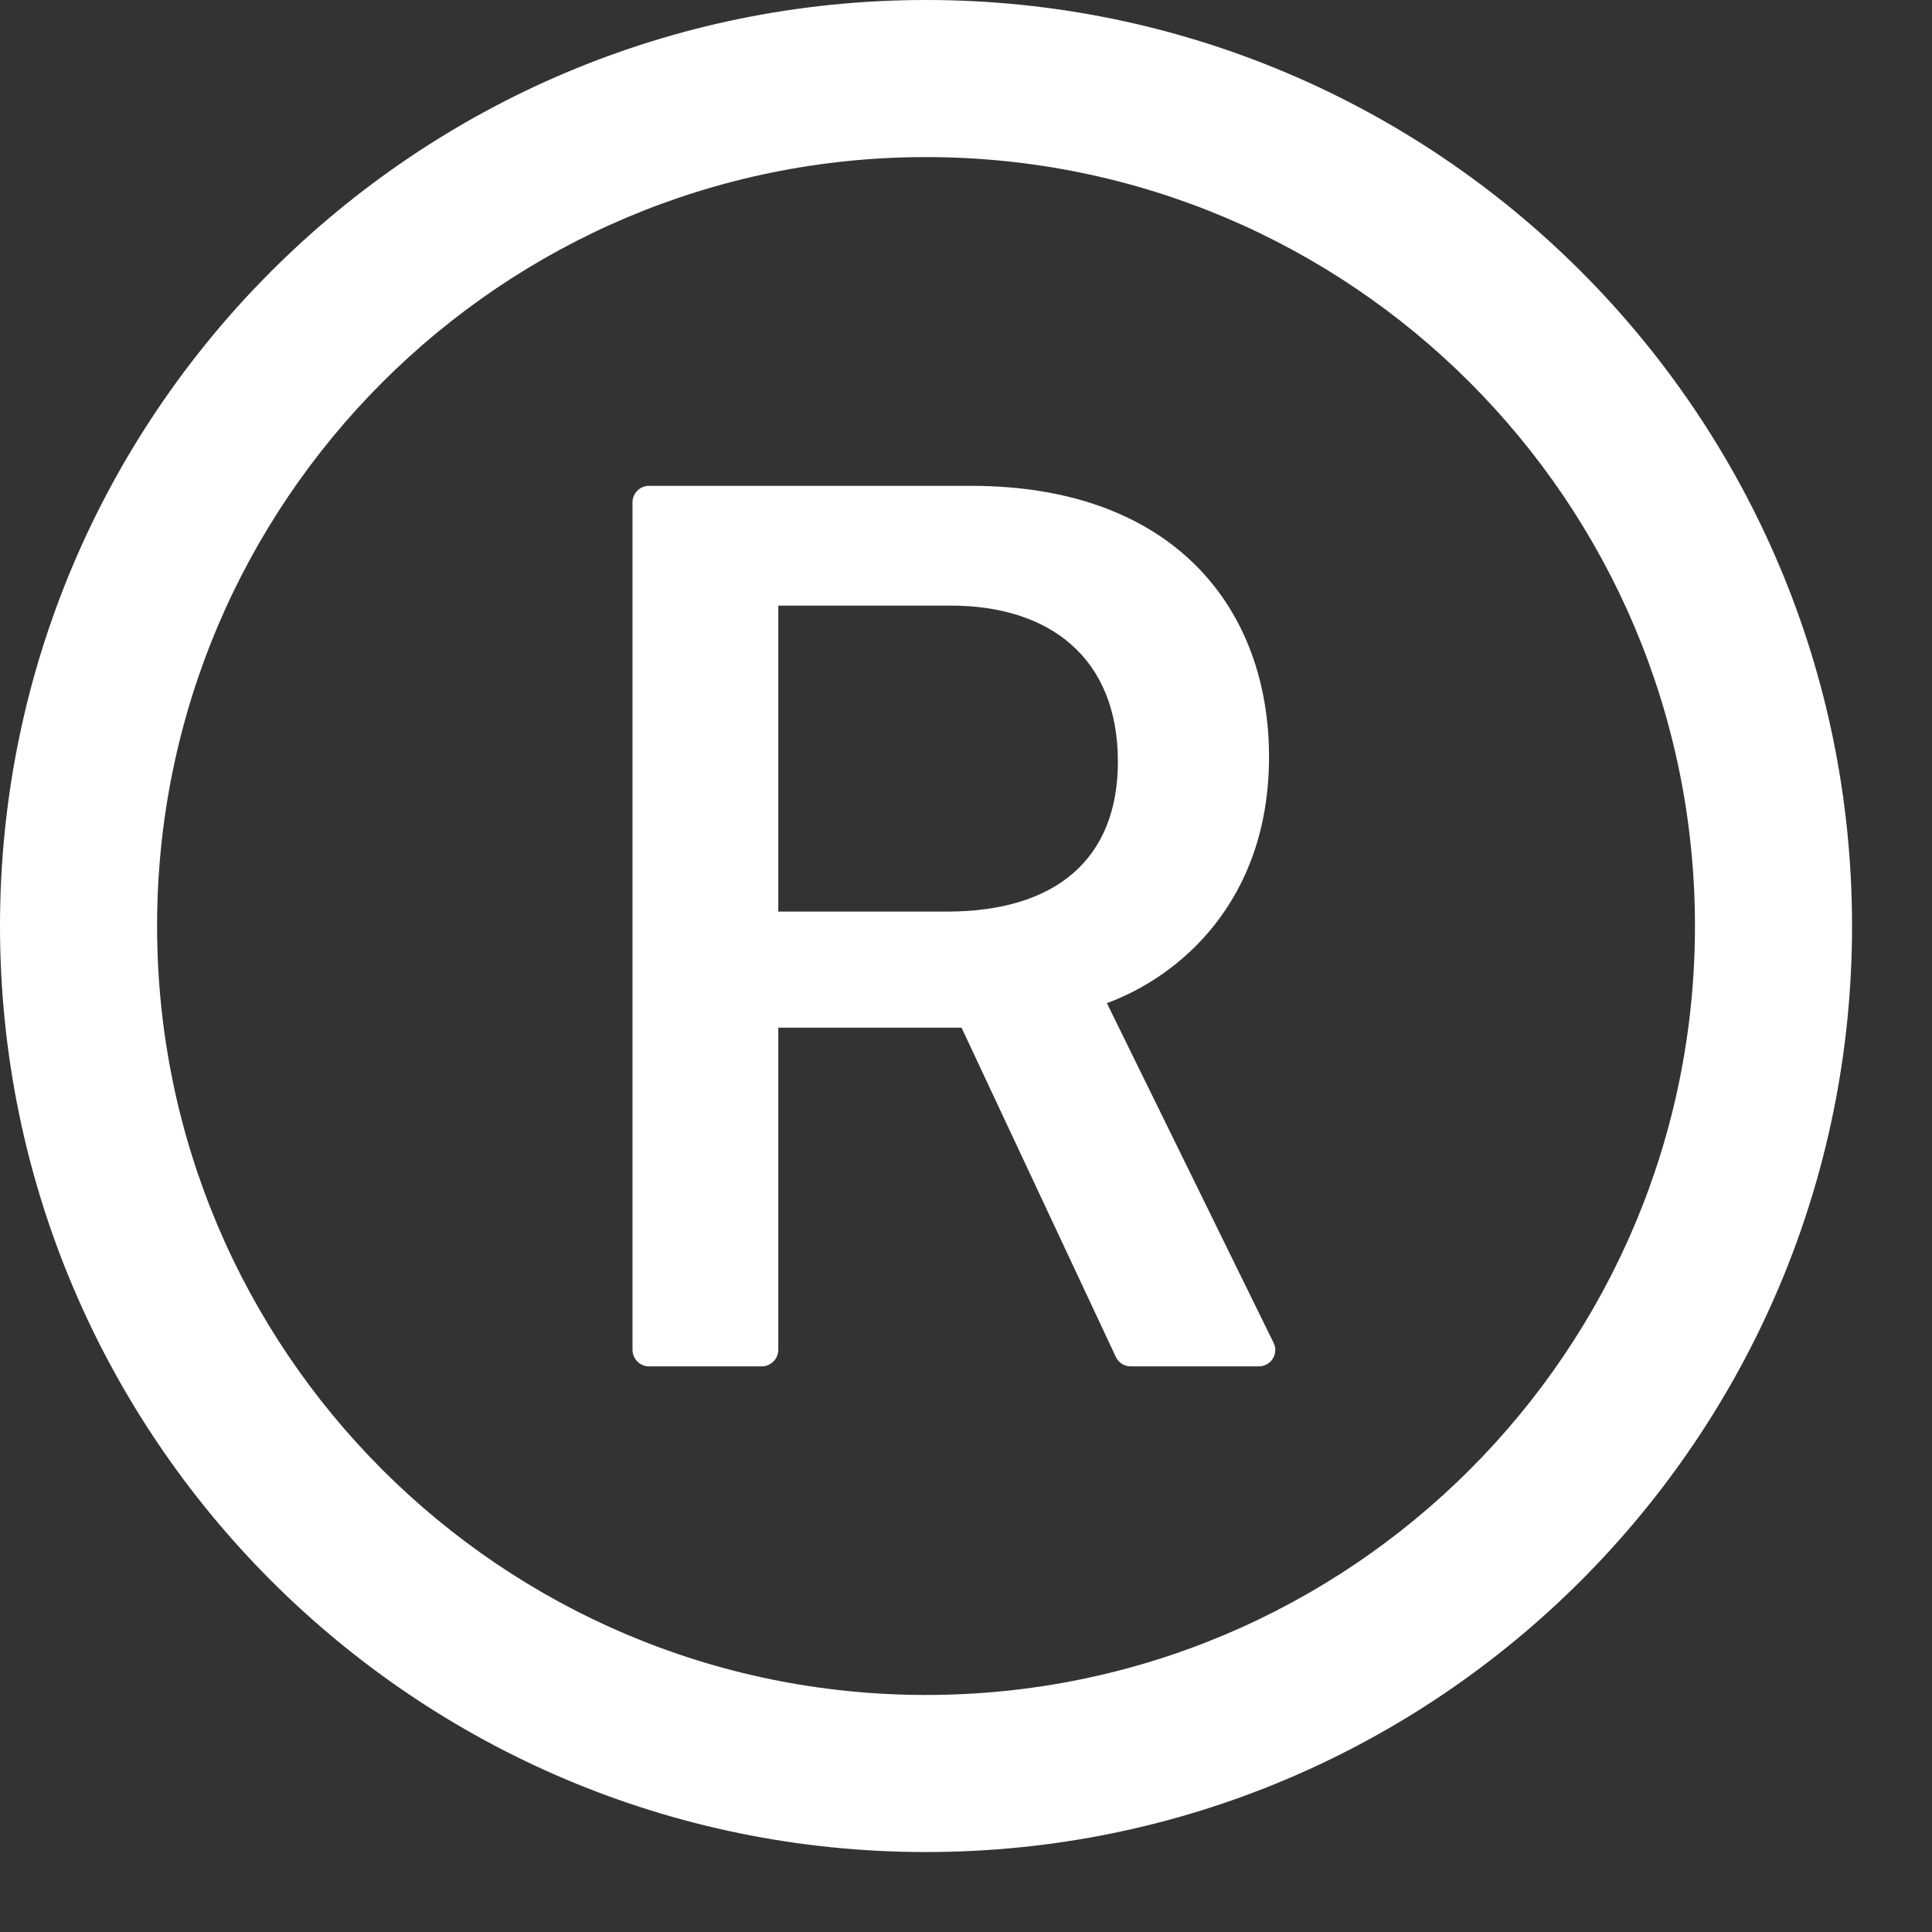
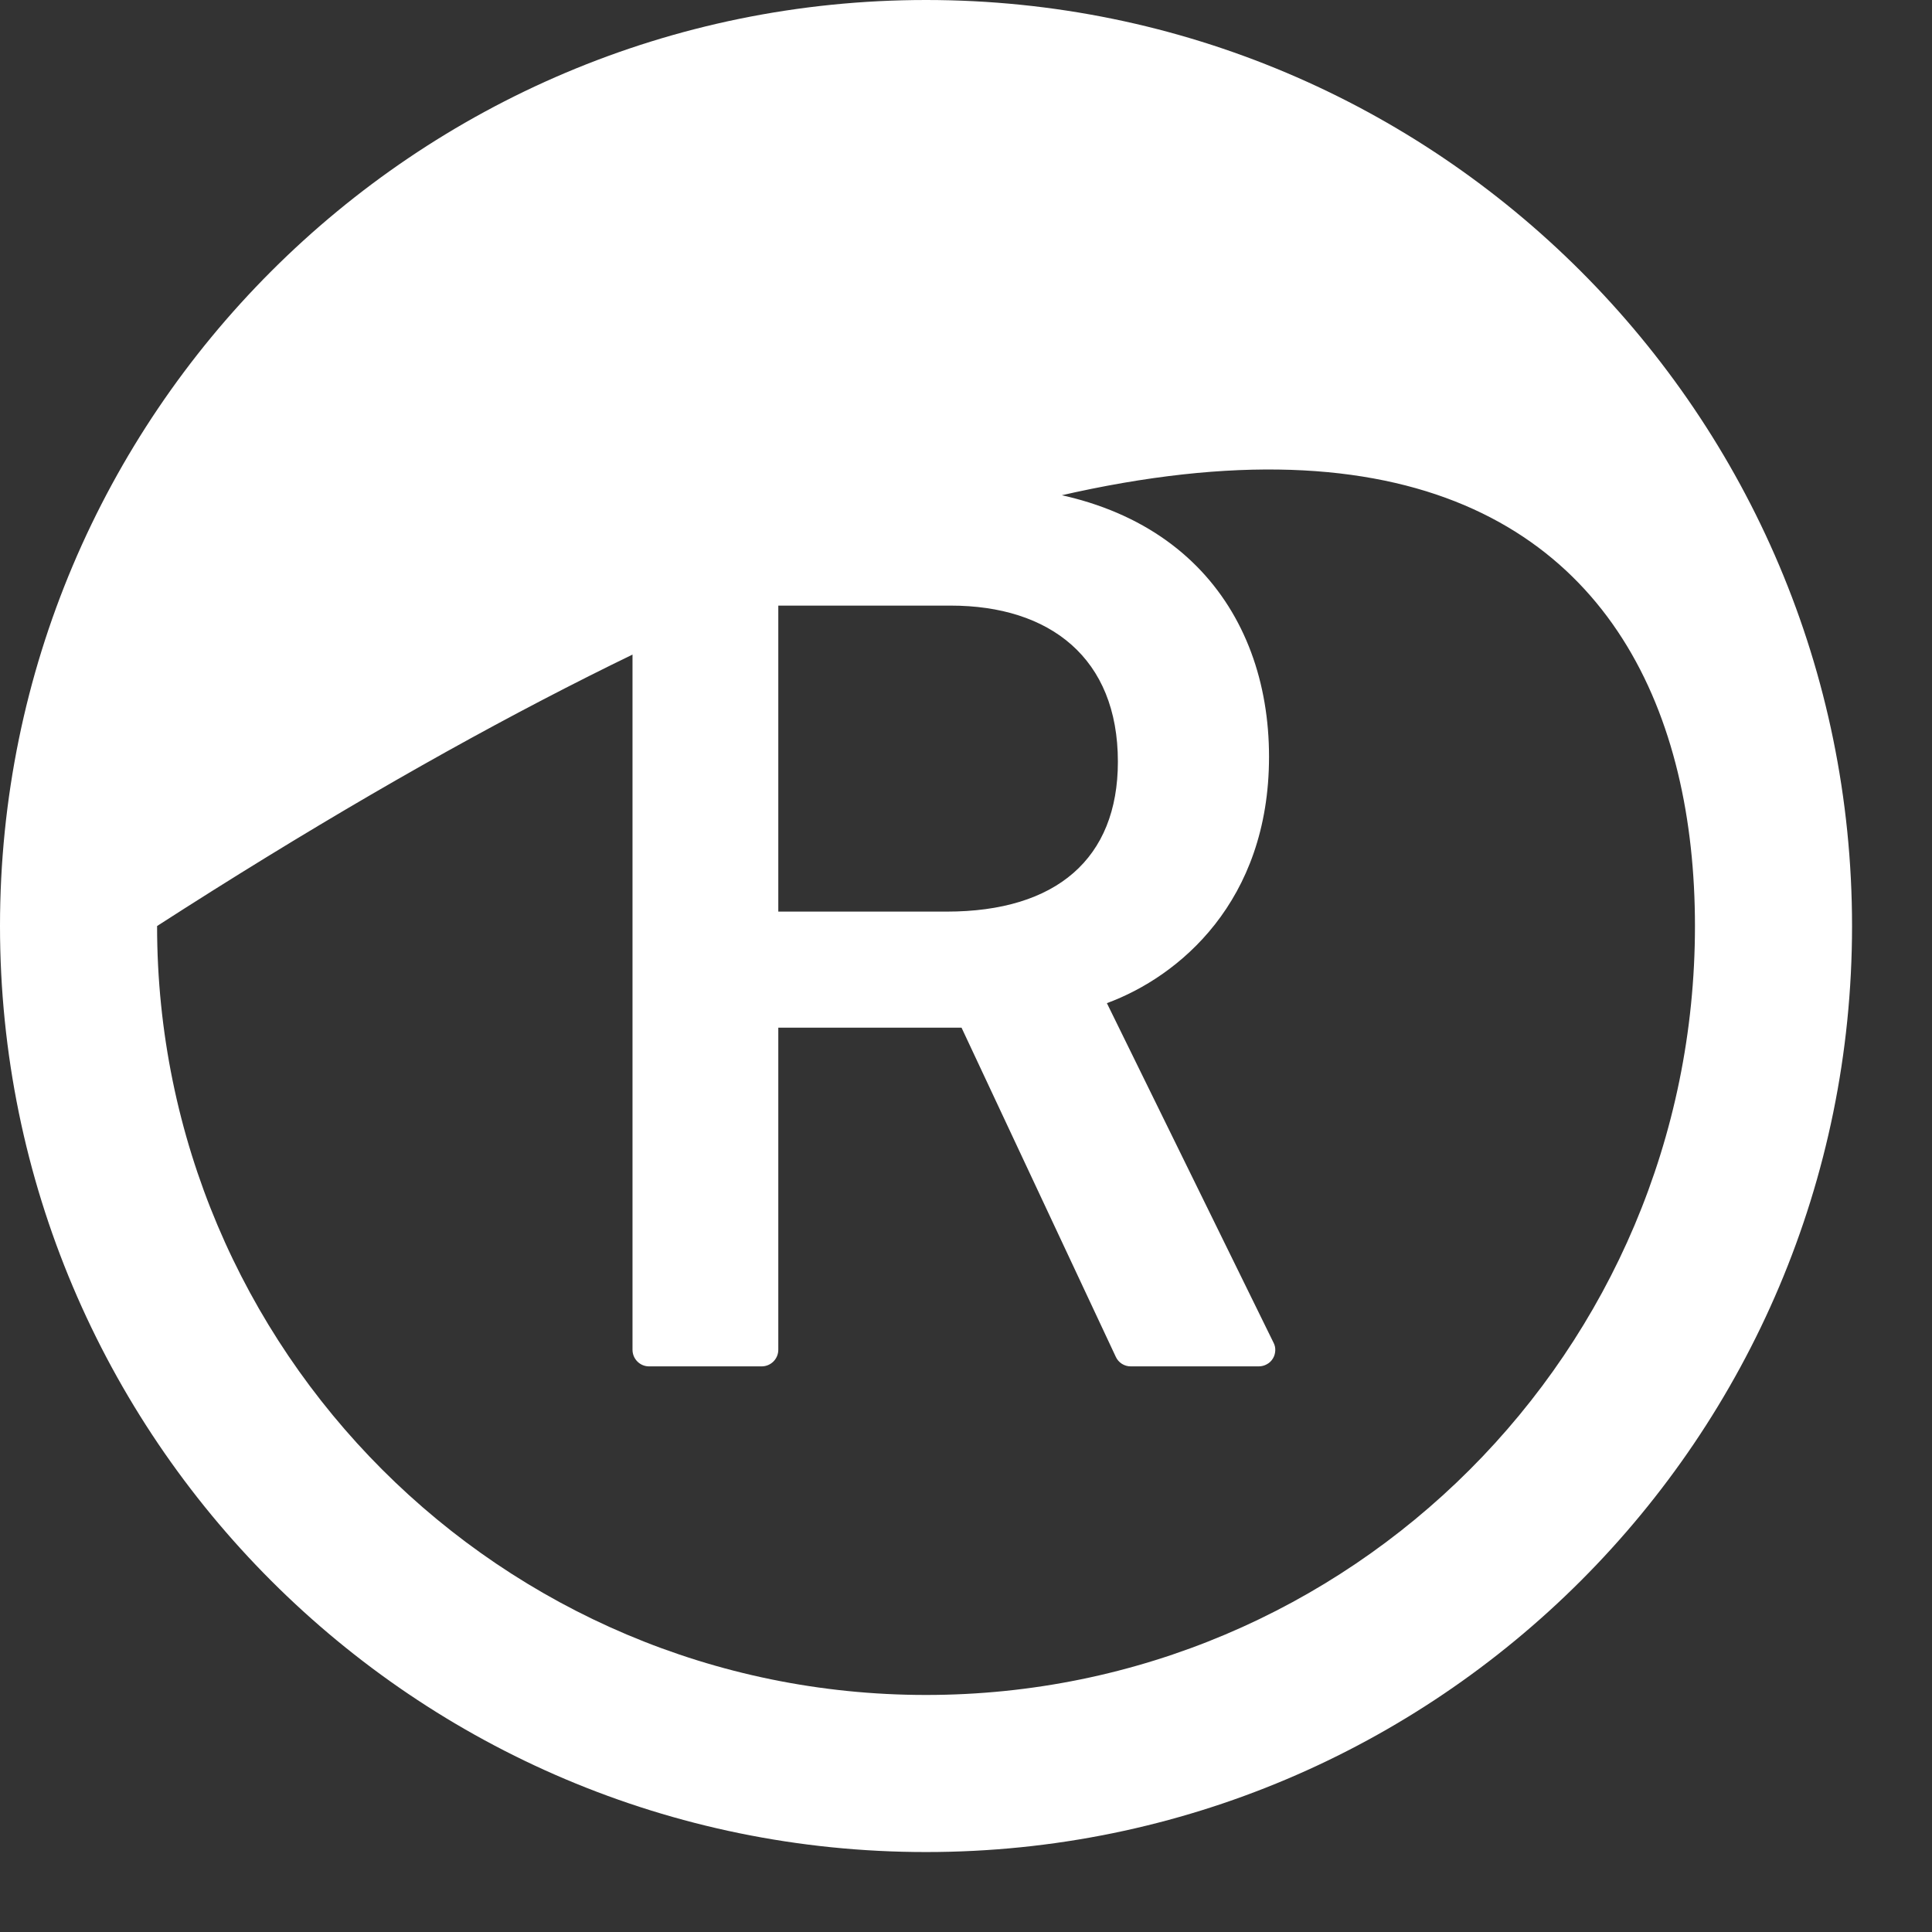
<svg xmlns="http://www.w3.org/2000/svg" fill="none" height="100%" overflow="visible" preserveAspectRatio="none" style="display: block;" viewBox="0 0 13 13" width="100%">
  <rect x="0" y="0" width="13" height="13" fill="#333333" stroke="none" />
-   <path d="M6.231 0C2.79 0 0 2.79 0 6.231C0 9.672 2.79 12.462 6.231 12.462C9.672 12.462 12.462 9.672 12.462 6.231C12.462 2.79 9.672 0 6.231 0ZM6.231 11.405C3.374 11.405 1.057 9.088 1.057 6.231C1.057 3.374 3.374 1.057 6.231 1.057C9.088 1.057 11.405 3.374 11.405 6.231C11.405 9.088 9.088 11.405 6.231 11.405ZM7.448 6.75C7.932 6.572 8.539 6.068 8.539 5.092C8.539 4.102 7.906 3.269 6.533 3.269H4.367C4.306 3.269 4.256 3.319 4.256 3.38V9.082C4.256 9.144 4.306 9.194 4.367 9.194H5.125C5.187 9.194 5.237 9.144 5.237 9.082V6.915H6.47L7.508 9.13C7.526 9.169 7.565 9.194 7.608 9.194H8.47C8.489 9.194 8.508 9.189 8.524 9.18C8.541 9.171 8.555 9.158 8.565 9.141C8.575 9.125 8.58 9.107 8.581 9.088C8.582 9.069 8.578 9.051 8.569 9.034L7.448 6.75ZM6.37 6.134H5.237V4.075H6.397C7.064 4.075 7.522 4.427 7.522 5.125C7.522 5.778 7.107 6.134 6.37 6.134Z" fill="white" id="Vector" />
+   <path d="M6.231 0C2.79 0 0 2.79 0 6.231C0 9.672 2.79 12.462 6.231 12.462C9.672 12.462 12.462 9.672 12.462 6.231C12.462 2.79 9.672 0 6.231 0ZM6.231 11.405C3.374 11.405 1.057 9.088 1.057 6.231C9.088 1.057 11.405 3.374 11.405 6.231C11.405 9.088 9.088 11.405 6.231 11.405ZM7.448 6.75C7.932 6.572 8.539 6.068 8.539 5.092C8.539 4.102 7.906 3.269 6.533 3.269H4.367C4.306 3.269 4.256 3.319 4.256 3.38V9.082C4.256 9.144 4.306 9.194 4.367 9.194H5.125C5.187 9.194 5.237 9.144 5.237 9.082V6.915H6.47L7.508 9.13C7.526 9.169 7.565 9.194 7.608 9.194H8.47C8.489 9.194 8.508 9.189 8.524 9.18C8.541 9.171 8.555 9.158 8.565 9.141C8.575 9.125 8.58 9.107 8.581 9.088C8.582 9.069 8.578 9.051 8.569 9.034L7.448 6.75ZM6.37 6.134H5.237V4.075H6.397C7.064 4.075 7.522 4.427 7.522 5.125C7.522 5.778 7.107 6.134 6.37 6.134Z" fill="white" id="Vector" />
</svg>